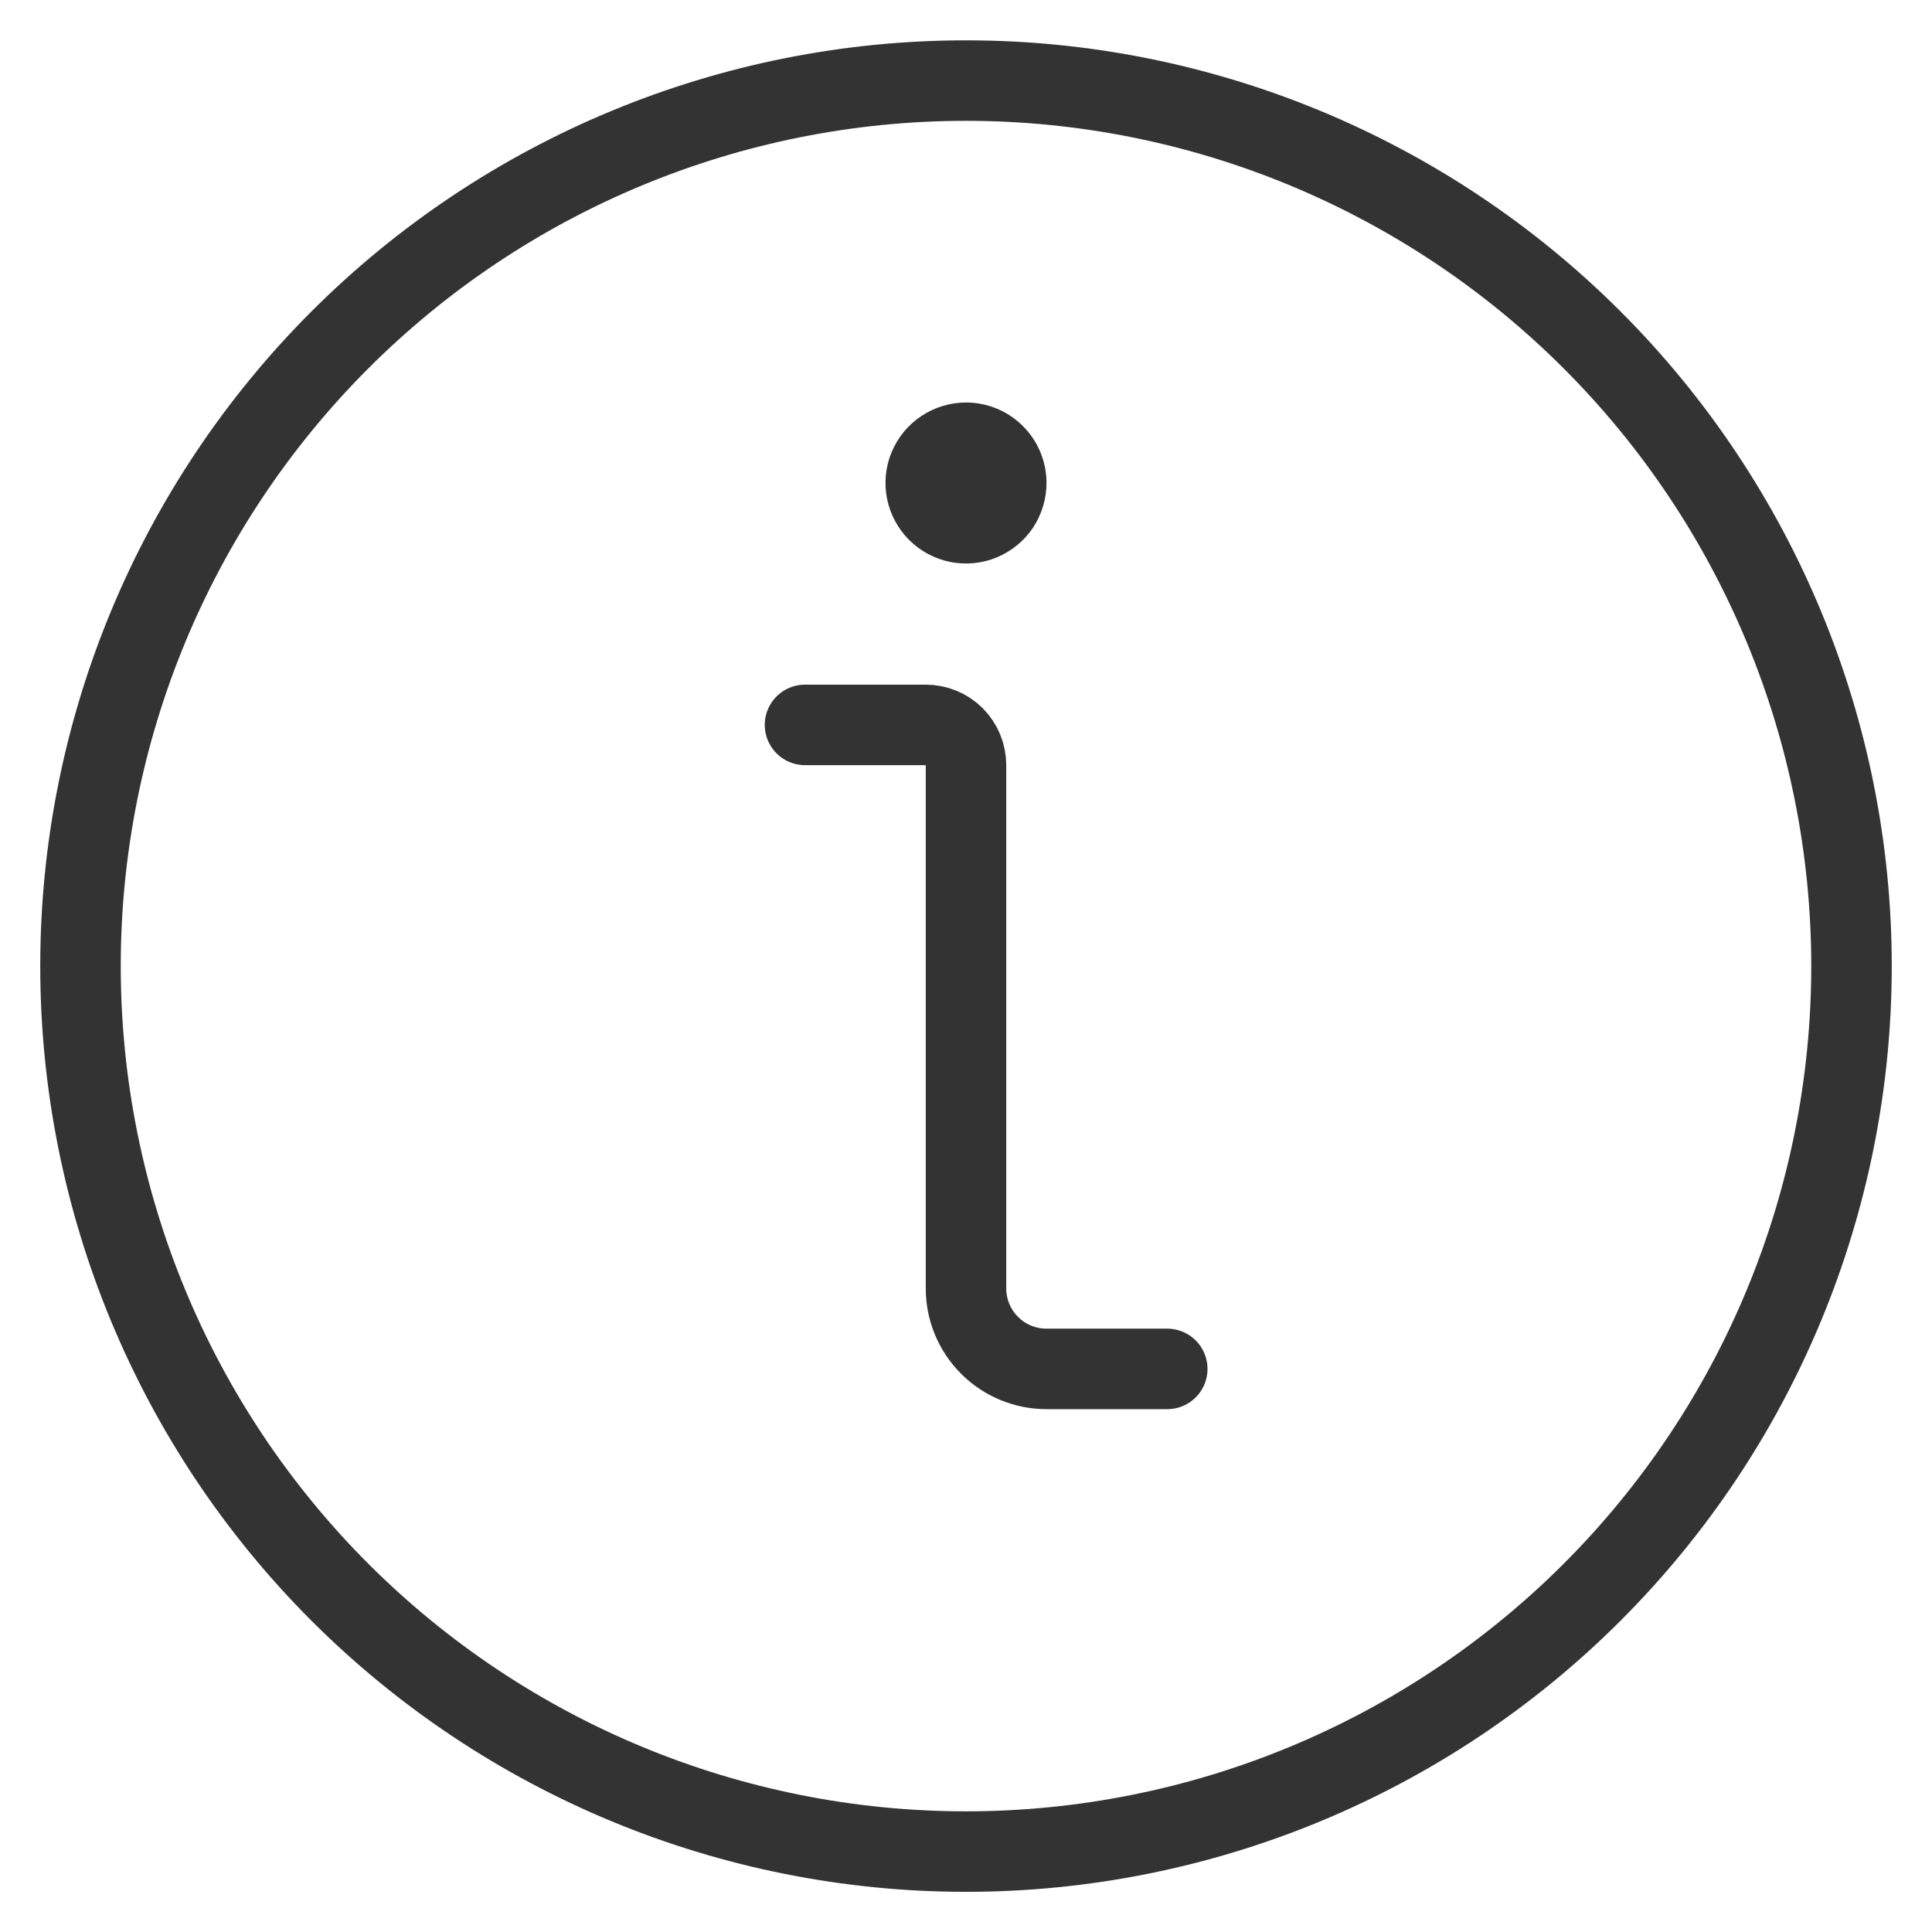
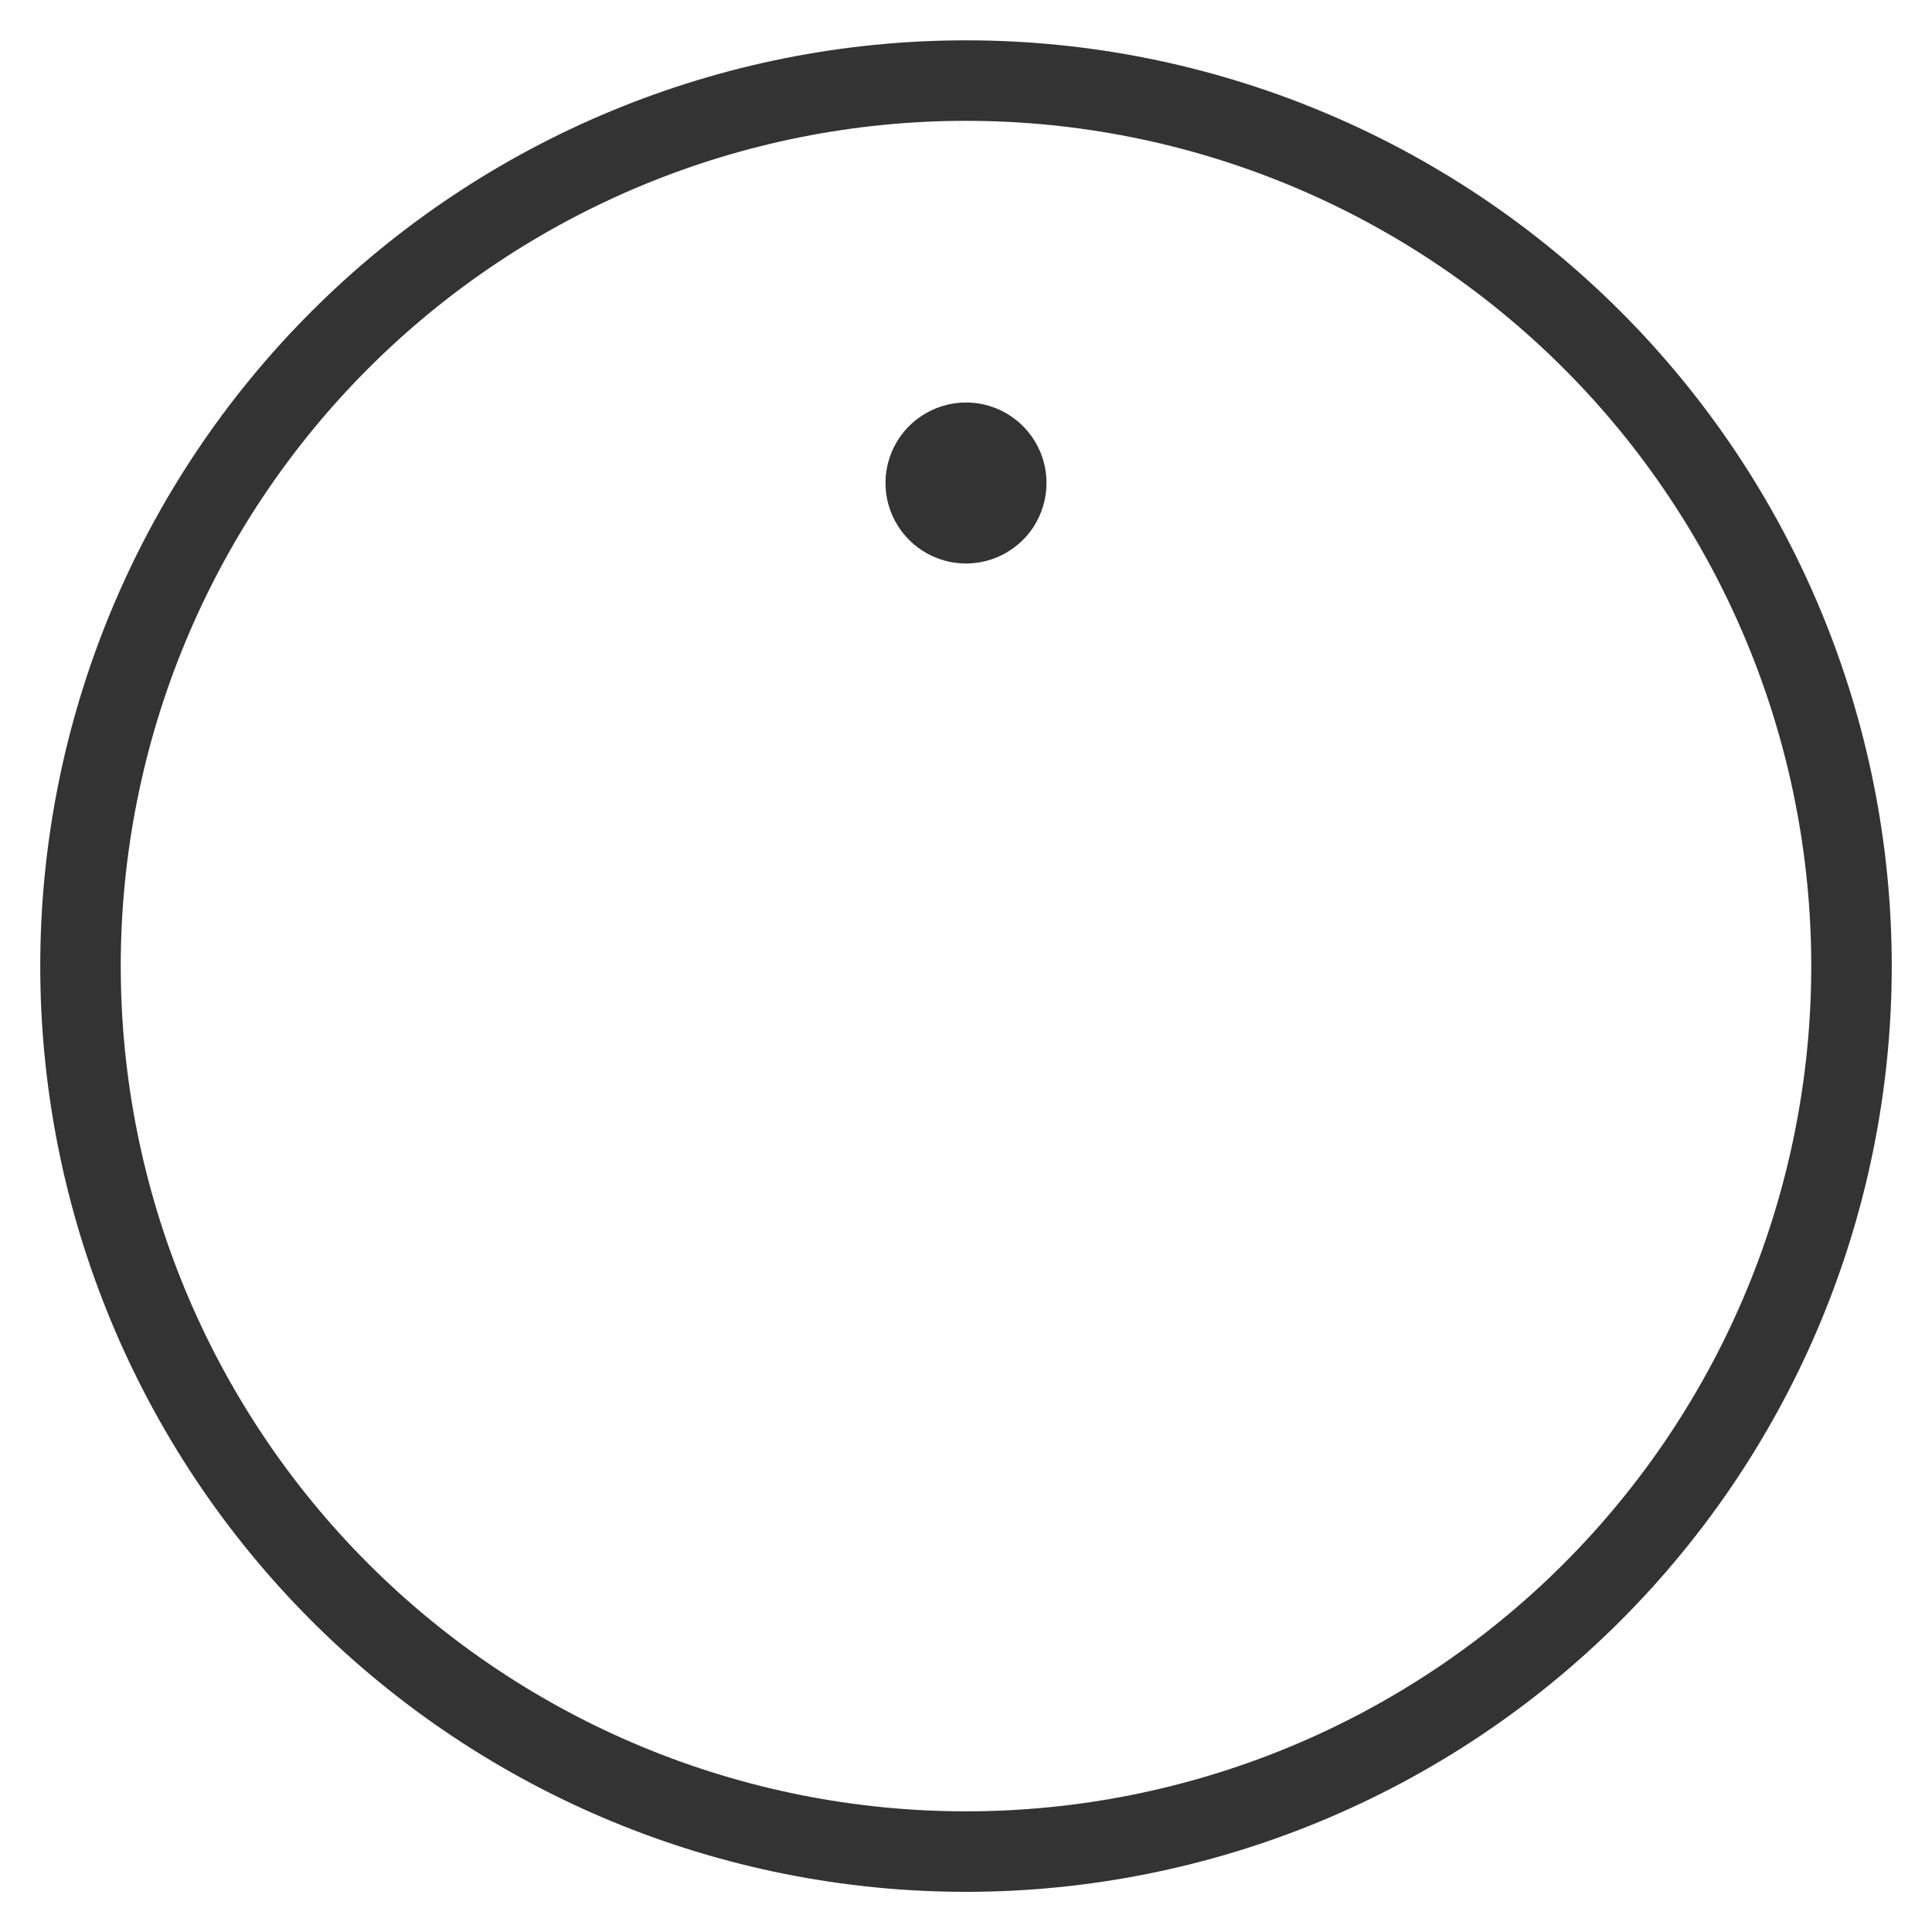
<svg xmlns="http://www.w3.org/2000/svg" width="24" height="24" viewBox="0 0 24 24" fill="none">
  <path d="M1 12.001C1 14.918 2.159 17.716 4.222 19.779C6.285 21.842 9.083 23.001 12 23.001C14.917 23.001 17.715 21.842 19.778 19.779C21.841 17.716 23 14.918 23 12.001C23 9.084 21.841 6.286 19.778 4.223C17.715 2.16 14.917 1.001 12 1.001C9.083 1.001 6.285 2.16 4.222 4.223C2.159 6.286 1 9.084 1 12.001V12.001Z" stroke="#333333" stroke-linecap="round" stroke-linejoin="round" />
-   <path d="M14.5 17.005H13C12.735 17.005 12.48 16.9 12.293 16.712C12.105 16.525 12 16.27 12 16.005V9.505C12 9.372 11.947 9.245 11.854 9.151C11.76 9.058 11.633 9.005 11.5 9.005H10" stroke="#333333" stroke-linecap="round" stroke-linejoin="round" />
  <path d="M12 5C11.802 5 11.609 5.059 11.444 5.169C11.28 5.278 11.152 5.435 11.076 5.617C11 5.8 10.981 6.001 11.019 6.195C11.058 6.389 11.153 6.567 11.293 6.707C11.433 6.847 11.611 6.942 11.805 6.981C11.999 7.019 12.2 7 12.383 6.924C12.565 6.848 12.722 6.72 12.832 6.556C12.941 6.391 13 6.198 13 6C13 5.735 12.895 5.48 12.707 5.293C12.52 5.105 12.265 5 12 5Z" fill="#333333" />
</svg>